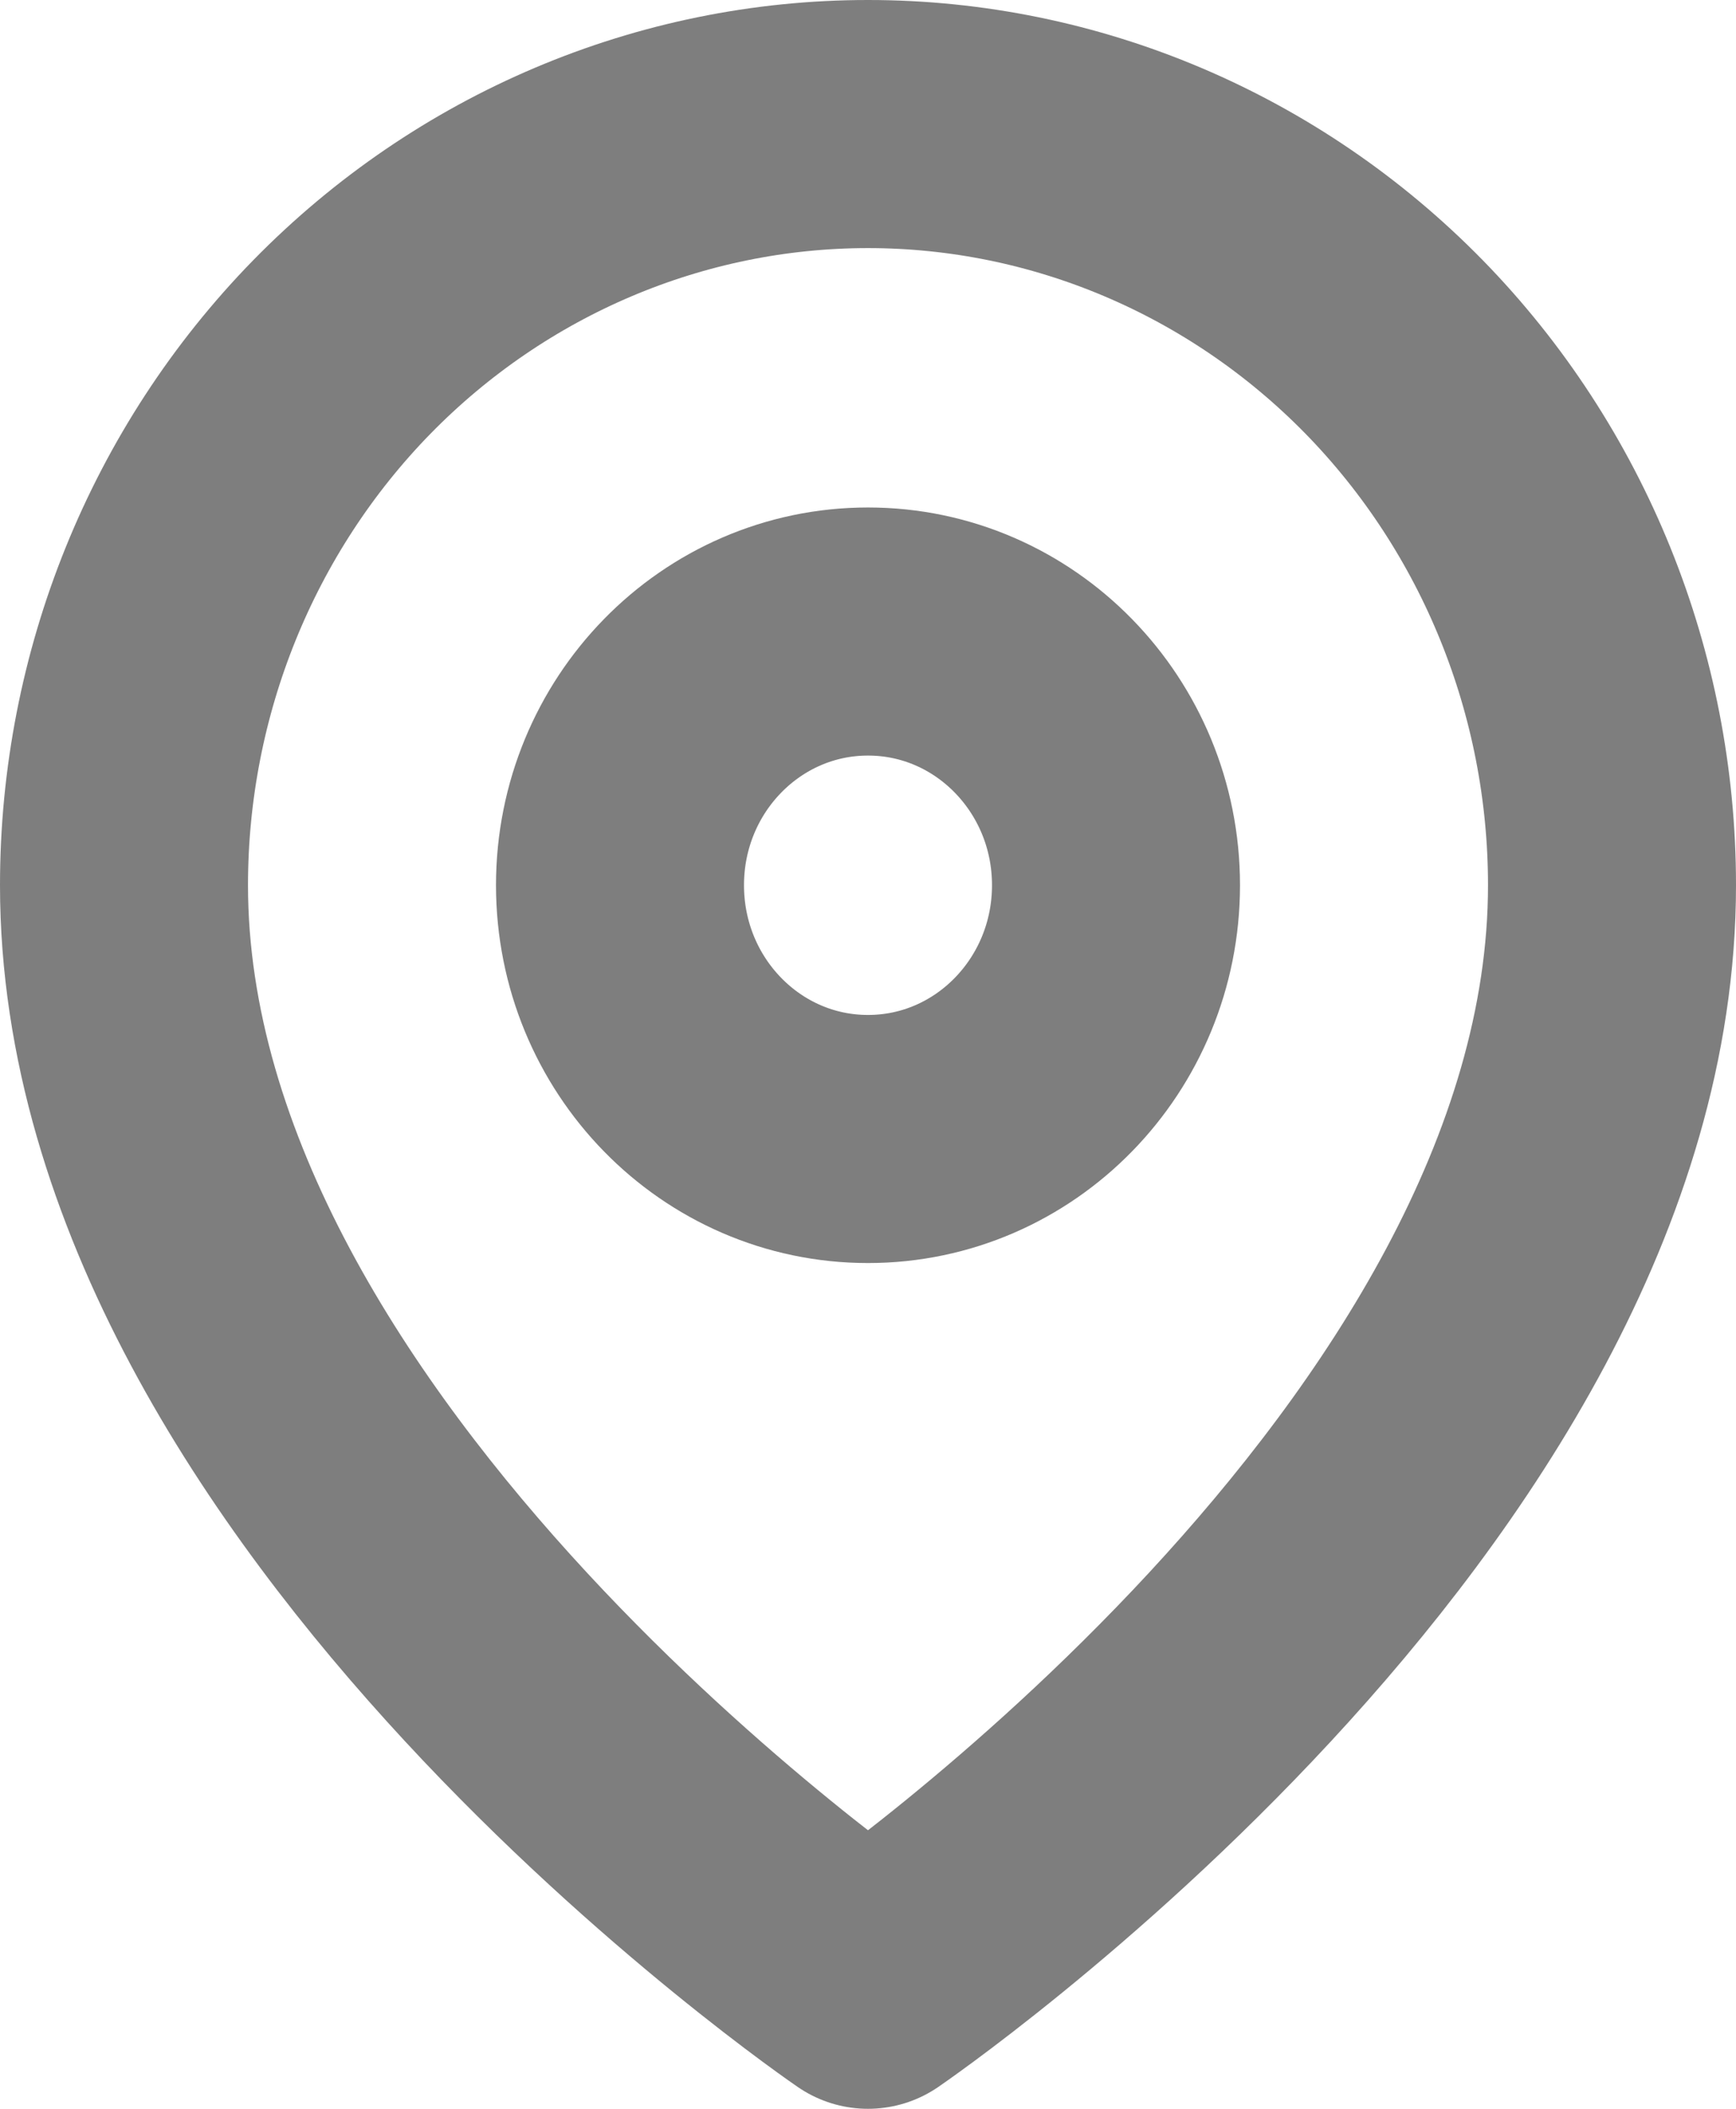
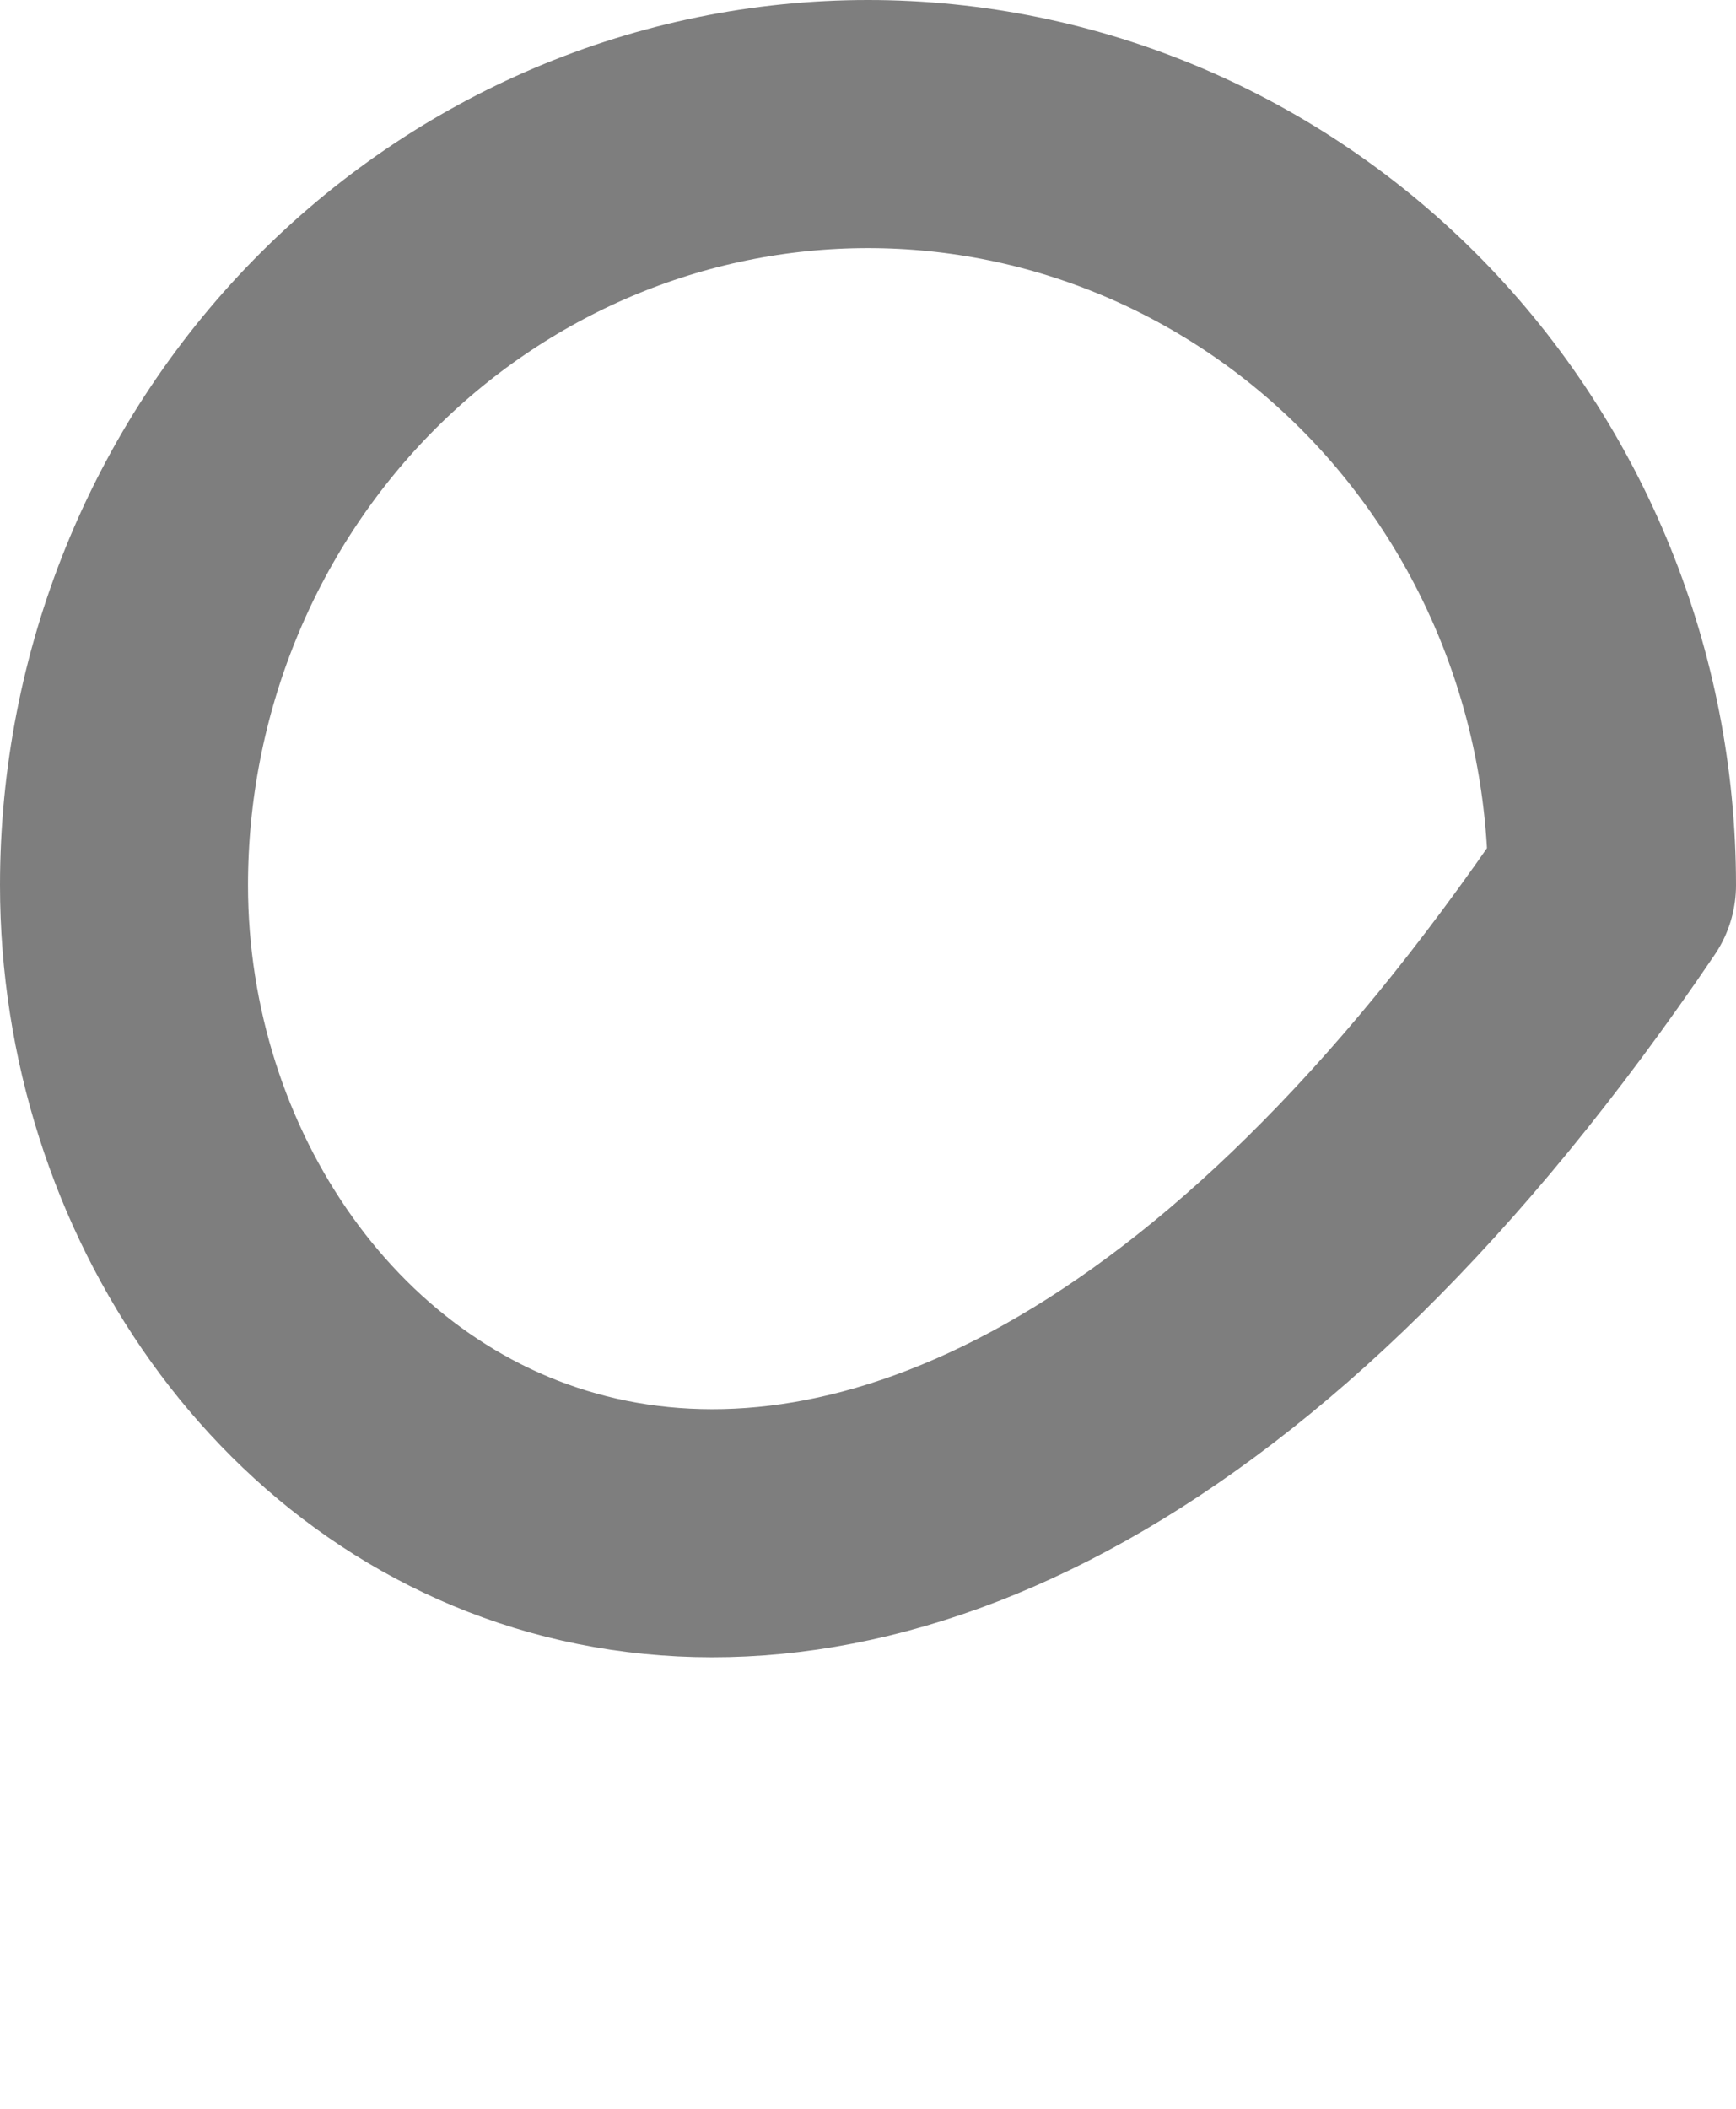
<svg xmlns="http://www.w3.org/2000/svg" width="14" height="17" viewBox="0 0 14 17" fill="none">
-   <path d="M13 7.136C13 11.909 7 16 7 16C7 16 1 11.909 1 7.136C1 5.509 1.632 3.948 2.757 2.797C3.883 1.647 5.409 1 7 1C8.591 1 10.117 1.647 11.243 2.797C12.368 3.948 13 5.509 13 7.136Z" stroke="#7E7E7E" stroke-width="2" stroke-linecap="round" stroke-linejoin="round" />
-   <path d="M7 9.182C8.105 9.182 9 8.266 9 7.136C9 6.007 8.105 5.091 7 5.091C5.895 5.091 5 6.007 5 7.136C5 8.266 5.895 9.182 7 9.182Z" stroke="#7E7E7E" stroke-width="2" stroke-linecap="round" stroke-linejoin="round" />
+   <path d="M13 7.136C7 16 1 11.909 1 7.136C1 5.509 1.632 3.948 2.757 2.797C3.883 1.647 5.409 1 7 1C8.591 1 10.117 1.647 11.243 2.797C12.368 3.948 13 5.509 13 7.136Z" stroke="#7E7E7E" stroke-width="2" stroke-linecap="round" stroke-linejoin="round" />
</svg>